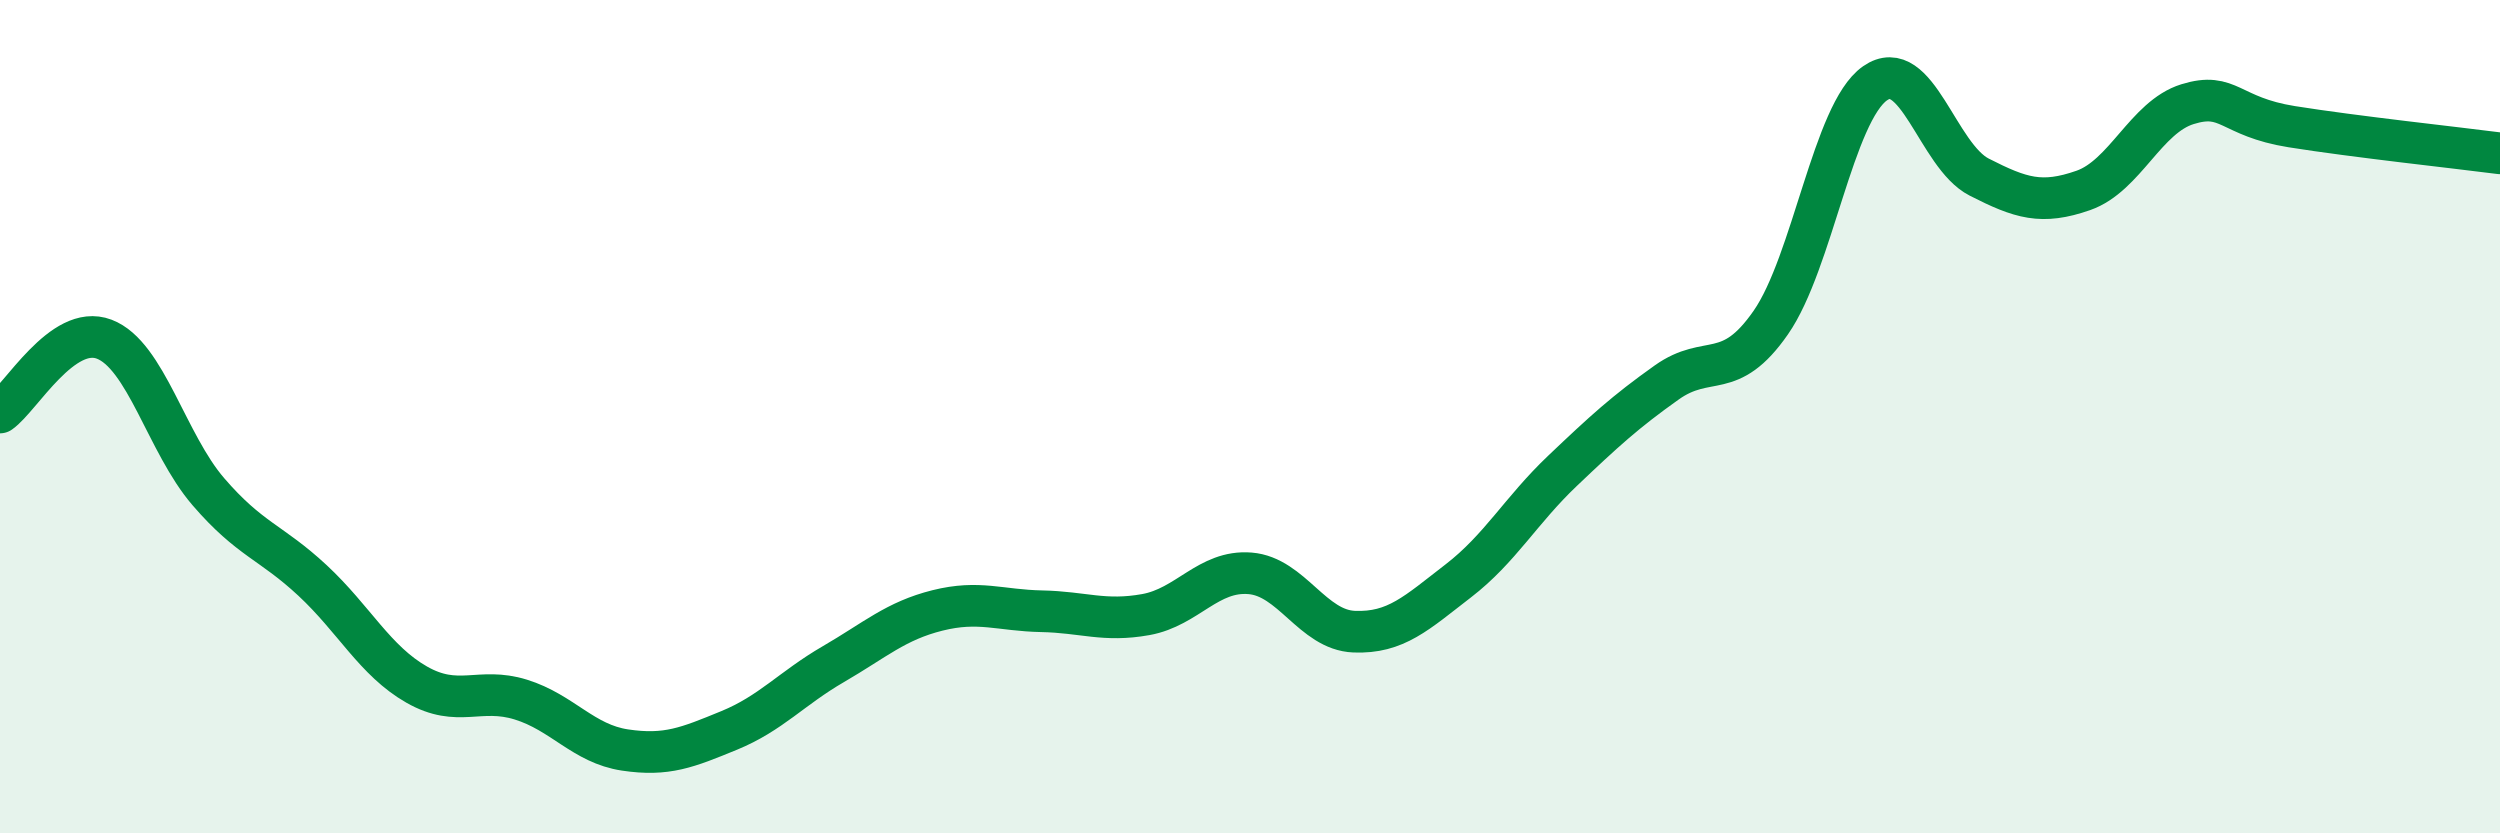
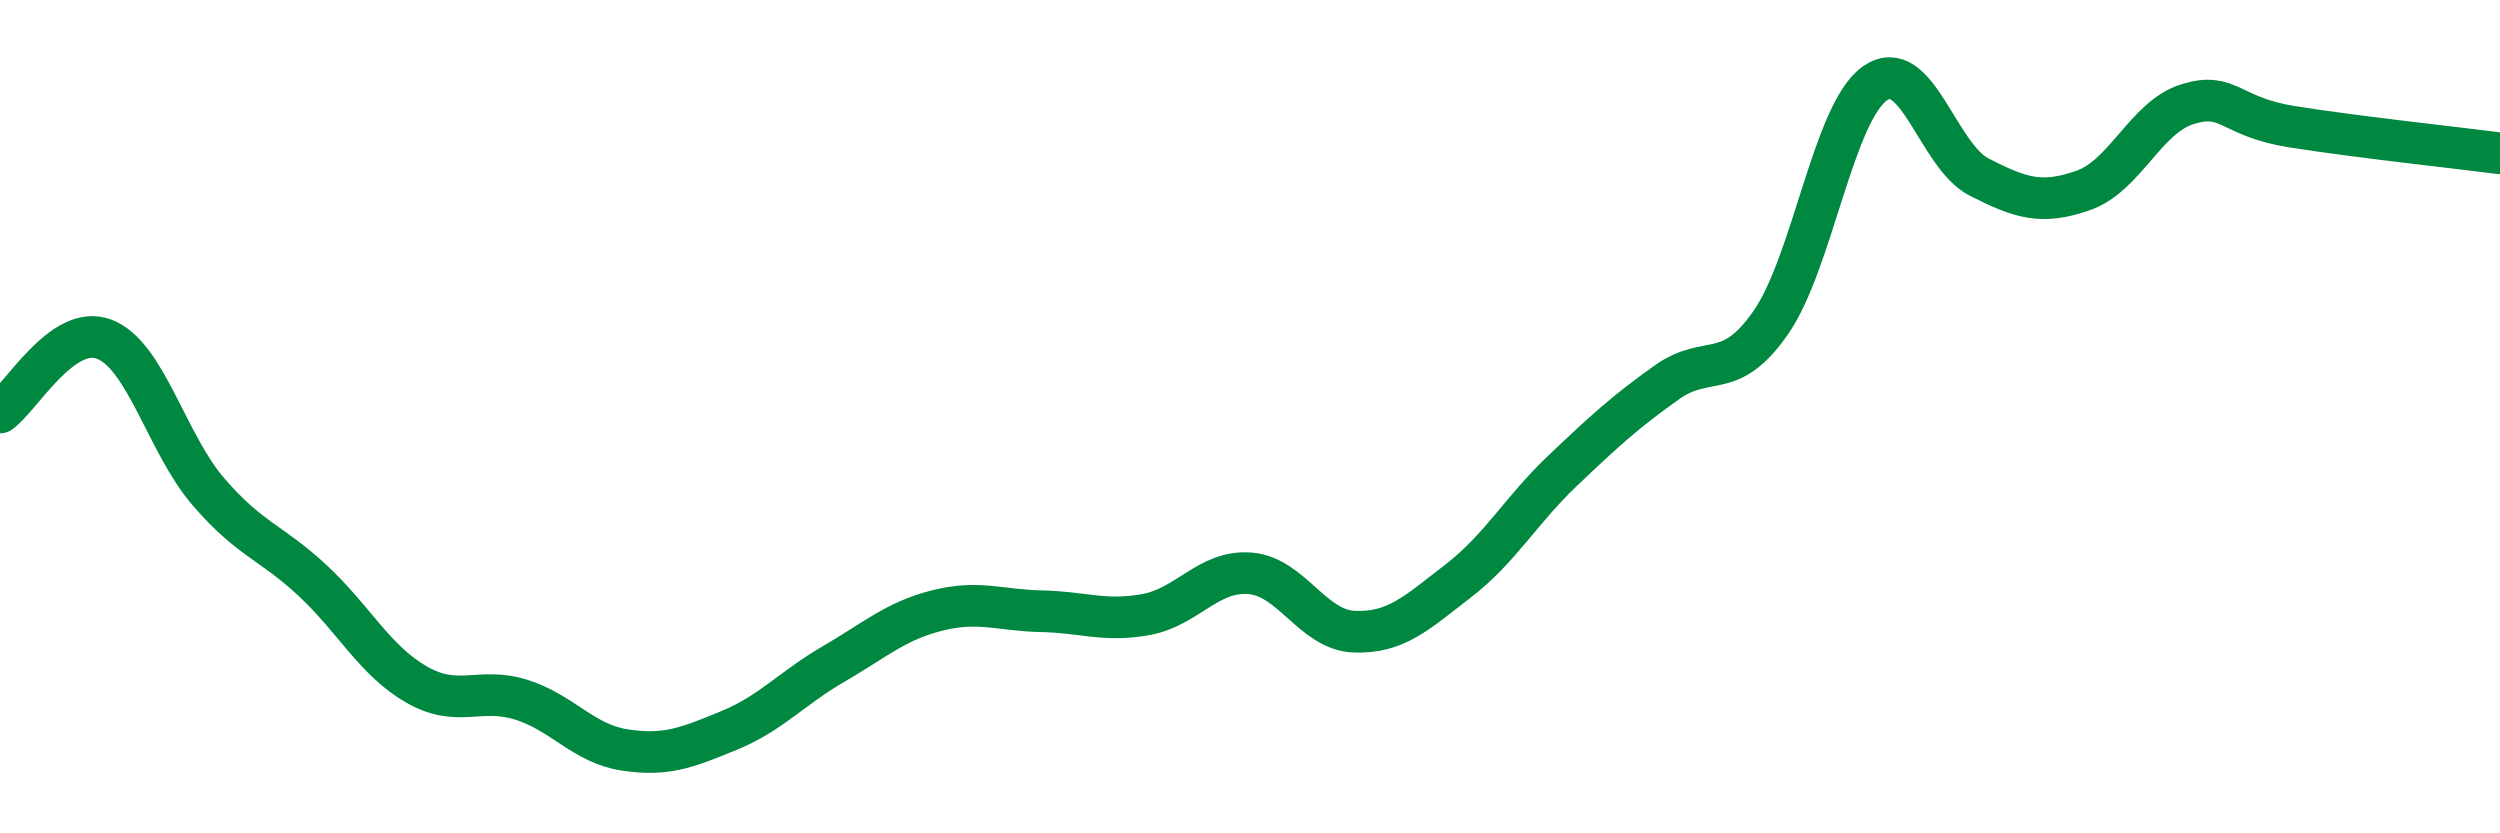
<svg xmlns="http://www.w3.org/2000/svg" width="60" height="20" viewBox="0 0 60 20">
-   <path d="M 0,9.9 C 0.5,9.55 1.5,7.76 2.5,8.14 C 3.5,8.52 4,10.64 5,11.8 C 6,12.96 6.5,13 7.5,13.93 C 8.5,14.86 9,15.86 10,16.43 C 11,17 11.5,16.48 12.5,16.79 C 13.5,17.1 14,17.85 15,18 C 16,18.15 16.5,17.94 17.5,17.53 C 18.5,17.12 19,16.52 20,15.94 C 21,15.36 21.5,14.9 22.5,14.65 C 23.5,14.4 24,14.65 25,14.67 C 26,14.69 26.5,14.93 27.5,14.75 C 28.5,14.57 29,13.68 30,13.76 C 31,13.84 31.5,15.12 32.5,15.16 C 33.5,15.2 34,14.71 35,13.94 C 36,13.17 36.5,12.25 37.5,11.3 C 38.5,10.35 39,9.89 40,9.18 C 41,8.47 41.5,9.18 42.5,7.74 C 43.5,6.3 44,2.7 45,2 C 46,1.3 46.5,3.74 47.5,4.25 C 48.5,4.76 49,4.92 50,4.57 C 51,4.22 51.5,2.81 52.5,2.5 C 53.5,2.19 53.5,2.8 55,3.04 C 56.5,3.28 59,3.55 60,3.68L60 20L0 20Z" fill="#008740" opacity="0.1" stroke-linecap="round" stroke-linejoin="round" />
  <path d="M 0,9.9 C 0.5,9.55 1.5,7.76 2.5,8.14 C 3.5,8.52 4,10.64 5,11.8 C 6,12.96 6.5,13 7.5,13.93 C 8.5,14.86 9,15.86 10,16.43 C 11,17 11.5,16.48 12.5,16.79 C 13.5,17.1 14,17.85 15,18 C 16,18.15 16.5,17.94 17.5,17.53 C 18.5,17.12 19,16.52 20,15.94 C 21,15.36 21.5,14.9 22.5,14.65 C 23.5,14.4 24,14.65 25,14.67 C 26,14.69 26.5,14.93 27.5,14.75 C 28.5,14.57 29,13.68 30,13.76 C 31,13.84 31.5,15.12 32.5,15.16 C 33.5,15.2 34,14.71 35,13.94 C 36,13.17 36.5,12.25 37.5,11.3 C 38.5,10.35 39,9.89 40,9.18 C 41,8.47 41.5,9.18 42.5,7.74 C 43.5,6.3 44,2.7 45,2 C 46,1.3 46.5,3.74 47.5,4.25 C 48.5,4.76 49,4.92 50,4.57 C 51,4.22 51.5,2.81 52.5,2.5 C 53.5,2.19 53.5,2.8 55,3.04 C 56.5,3.28 59,3.55 60,3.68" stroke="#008740" stroke-width="1" fill="none" stroke-linecap="round" stroke-linejoin="round" />
</svg>